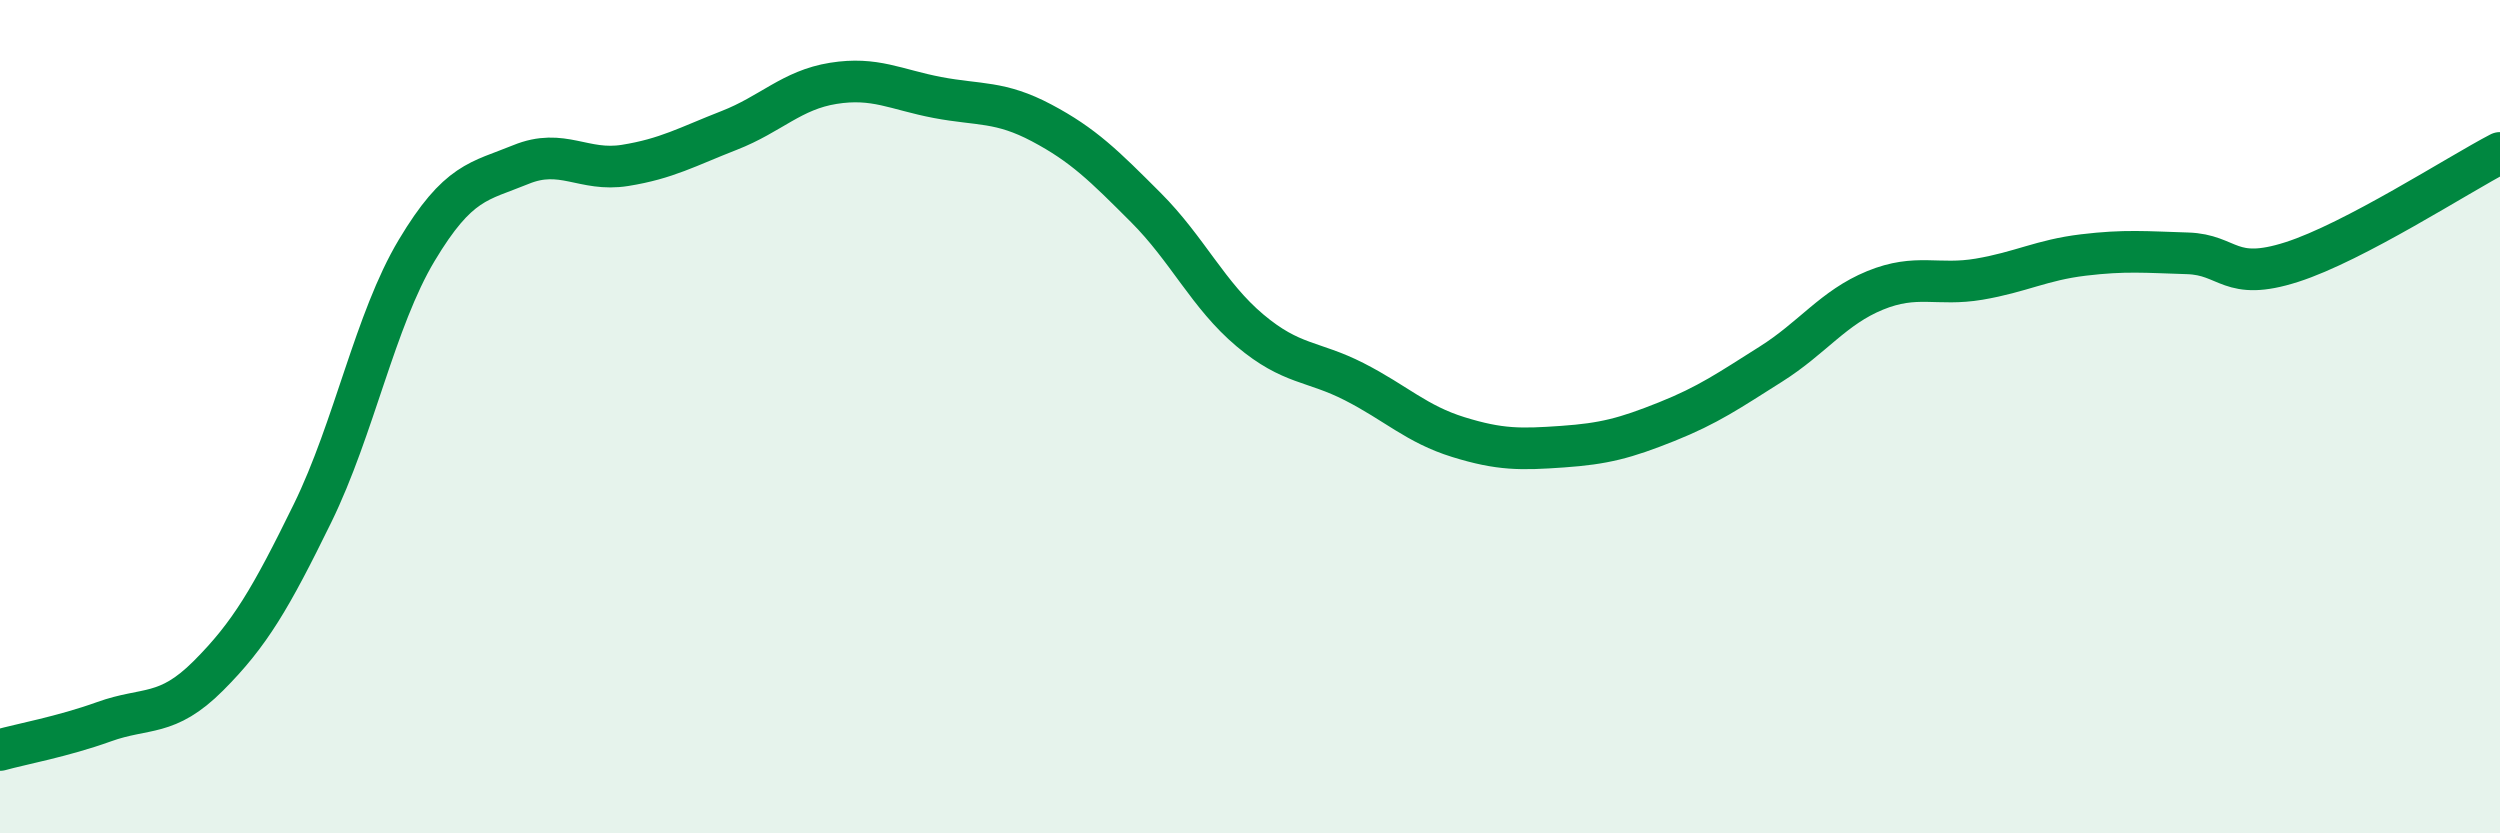
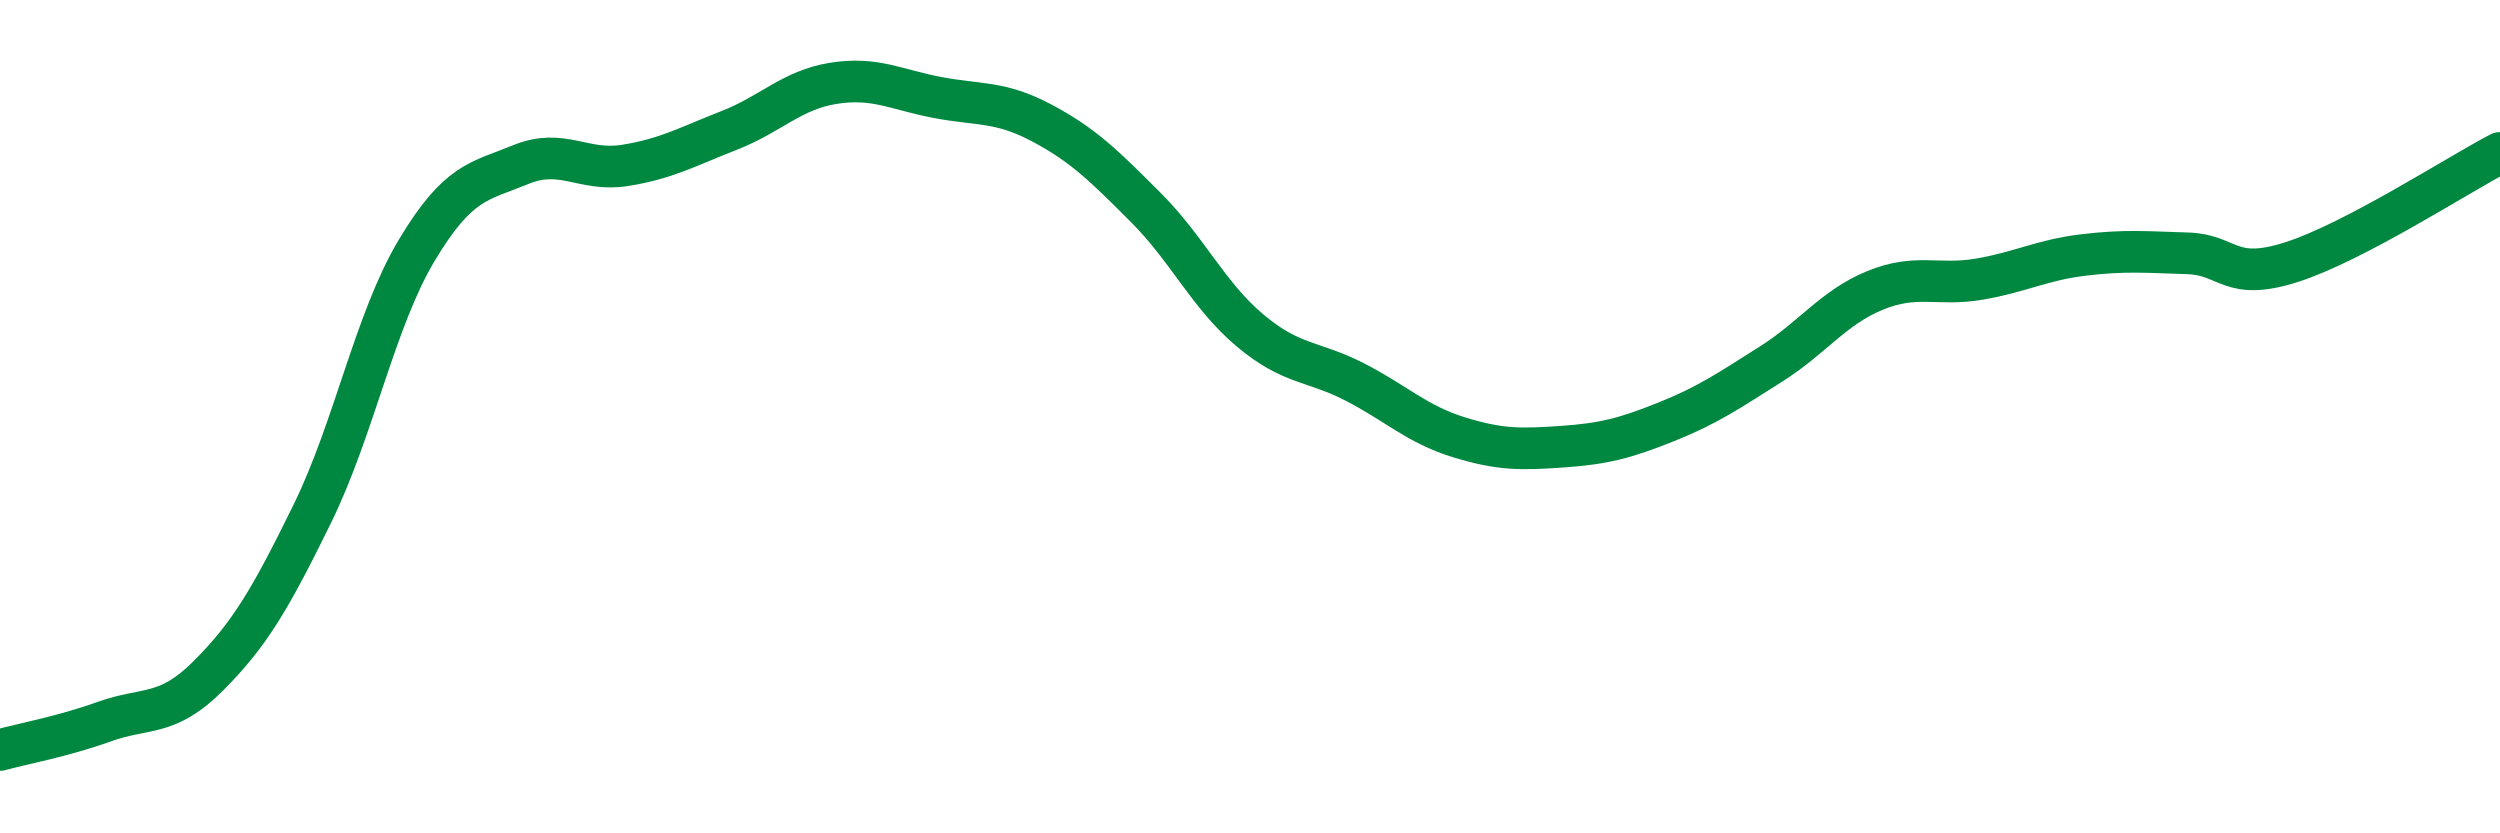
<svg xmlns="http://www.w3.org/2000/svg" width="60" height="20" viewBox="0 0 60 20">
-   <path d="M 0,18 C 0.5,17.86 1.5,17.68 2.5,17.32 C 3.5,16.96 4,17.22 5,16.22 C 6,15.22 6.5,14.36 7.5,12.32 C 8.5,10.28 9,7.68 10,6.01 C 11,4.34 11.5,4.36 12.5,3.95 C 13.5,3.54 14,4.13 15,3.97 C 16,3.81 16.5,3.52 17.5,3.13 C 18.5,2.74 19,2.16 20,2 C 21,1.84 21.5,2.15 22.5,2.34 C 23.5,2.53 24,2.42 25,2.95 C 26,3.48 26.5,3.98 27.5,4.98 C 28.5,5.98 29,7.09 30,7.93 C 31,8.77 31.5,8.65 32.5,9.16 C 33.5,9.67 34,10.18 35,10.49 C 36,10.8 36.5,10.79 37.5,10.72 C 38.5,10.65 39,10.52 40,10.12 C 41,9.72 41.5,9.37 42.5,8.74 C 43.5,8.11 44,7.38 45,6.97 C 46,6.56 46.5,6.87 47.5,6.7 C 48.5,6.53 49,6.24 50,6.12 C 51,6 51.5,6.05 52.5,6.08 C 53.5,6.11 53.5,6.77 55,6.29 C 56.5,5.81 59,4.19 60,3.67L60 20L0 20Z" fill="#008740" opacity="0.1" stroke-linecap="round" stroke-linejoin="round" />
  <path d="M 0,18 C 0.5,17.86 1.5,17.68 2.5,17.32 C 3.5,16.96 4,17.22 5,16.22 C 6,15.22 6.5,14.36 7.5,12.32 C 8.5,10.28 9,7.68 10,6.01 C 11,4.34 11.5,4.36 12.5,3.95 C 13.5,3.54 14,4.13 15,3.97 C 16,3.81 16.5,3.52 17.5,3.13 C 18.5,2.74 19,2.16 20,2 C 21,1.84 21.5,2.15 22.5,2.34 C 23.5,2.53 24,2.42 25,2.95 C 26,3.48 26.5,3.98 27.5,4.98 C 28.5,5.98 29,7.09 30,7.93 C 31,8.77 31.5,8.65 32.5,9.16 C 33.5,9.67 34,10.18 35,10.49 C 36,10.8 36.5,10.79 37.5,10.72 C 38.5,10.65 39,10.52 40,10.12 C 41,9.72 41.5,9.37 42.5,8.74 C 43.5,8.11 44,7.38 45,6.97 C 46,6.56 46.5,6.87 47.5,6.7 C 48.5,6.53 49,6.24 50,6.12 C 51,6 51.5,6.05 52.5,6.08 C 53.5,6.11 53.5,6.77 55,6.29 C 56.5,5.81 59,4.19 60,3.67" stroke="#008740" stroke-width="1" fill="none" stroke-linecap="round" stroke-linejoin="round" />
</svg>